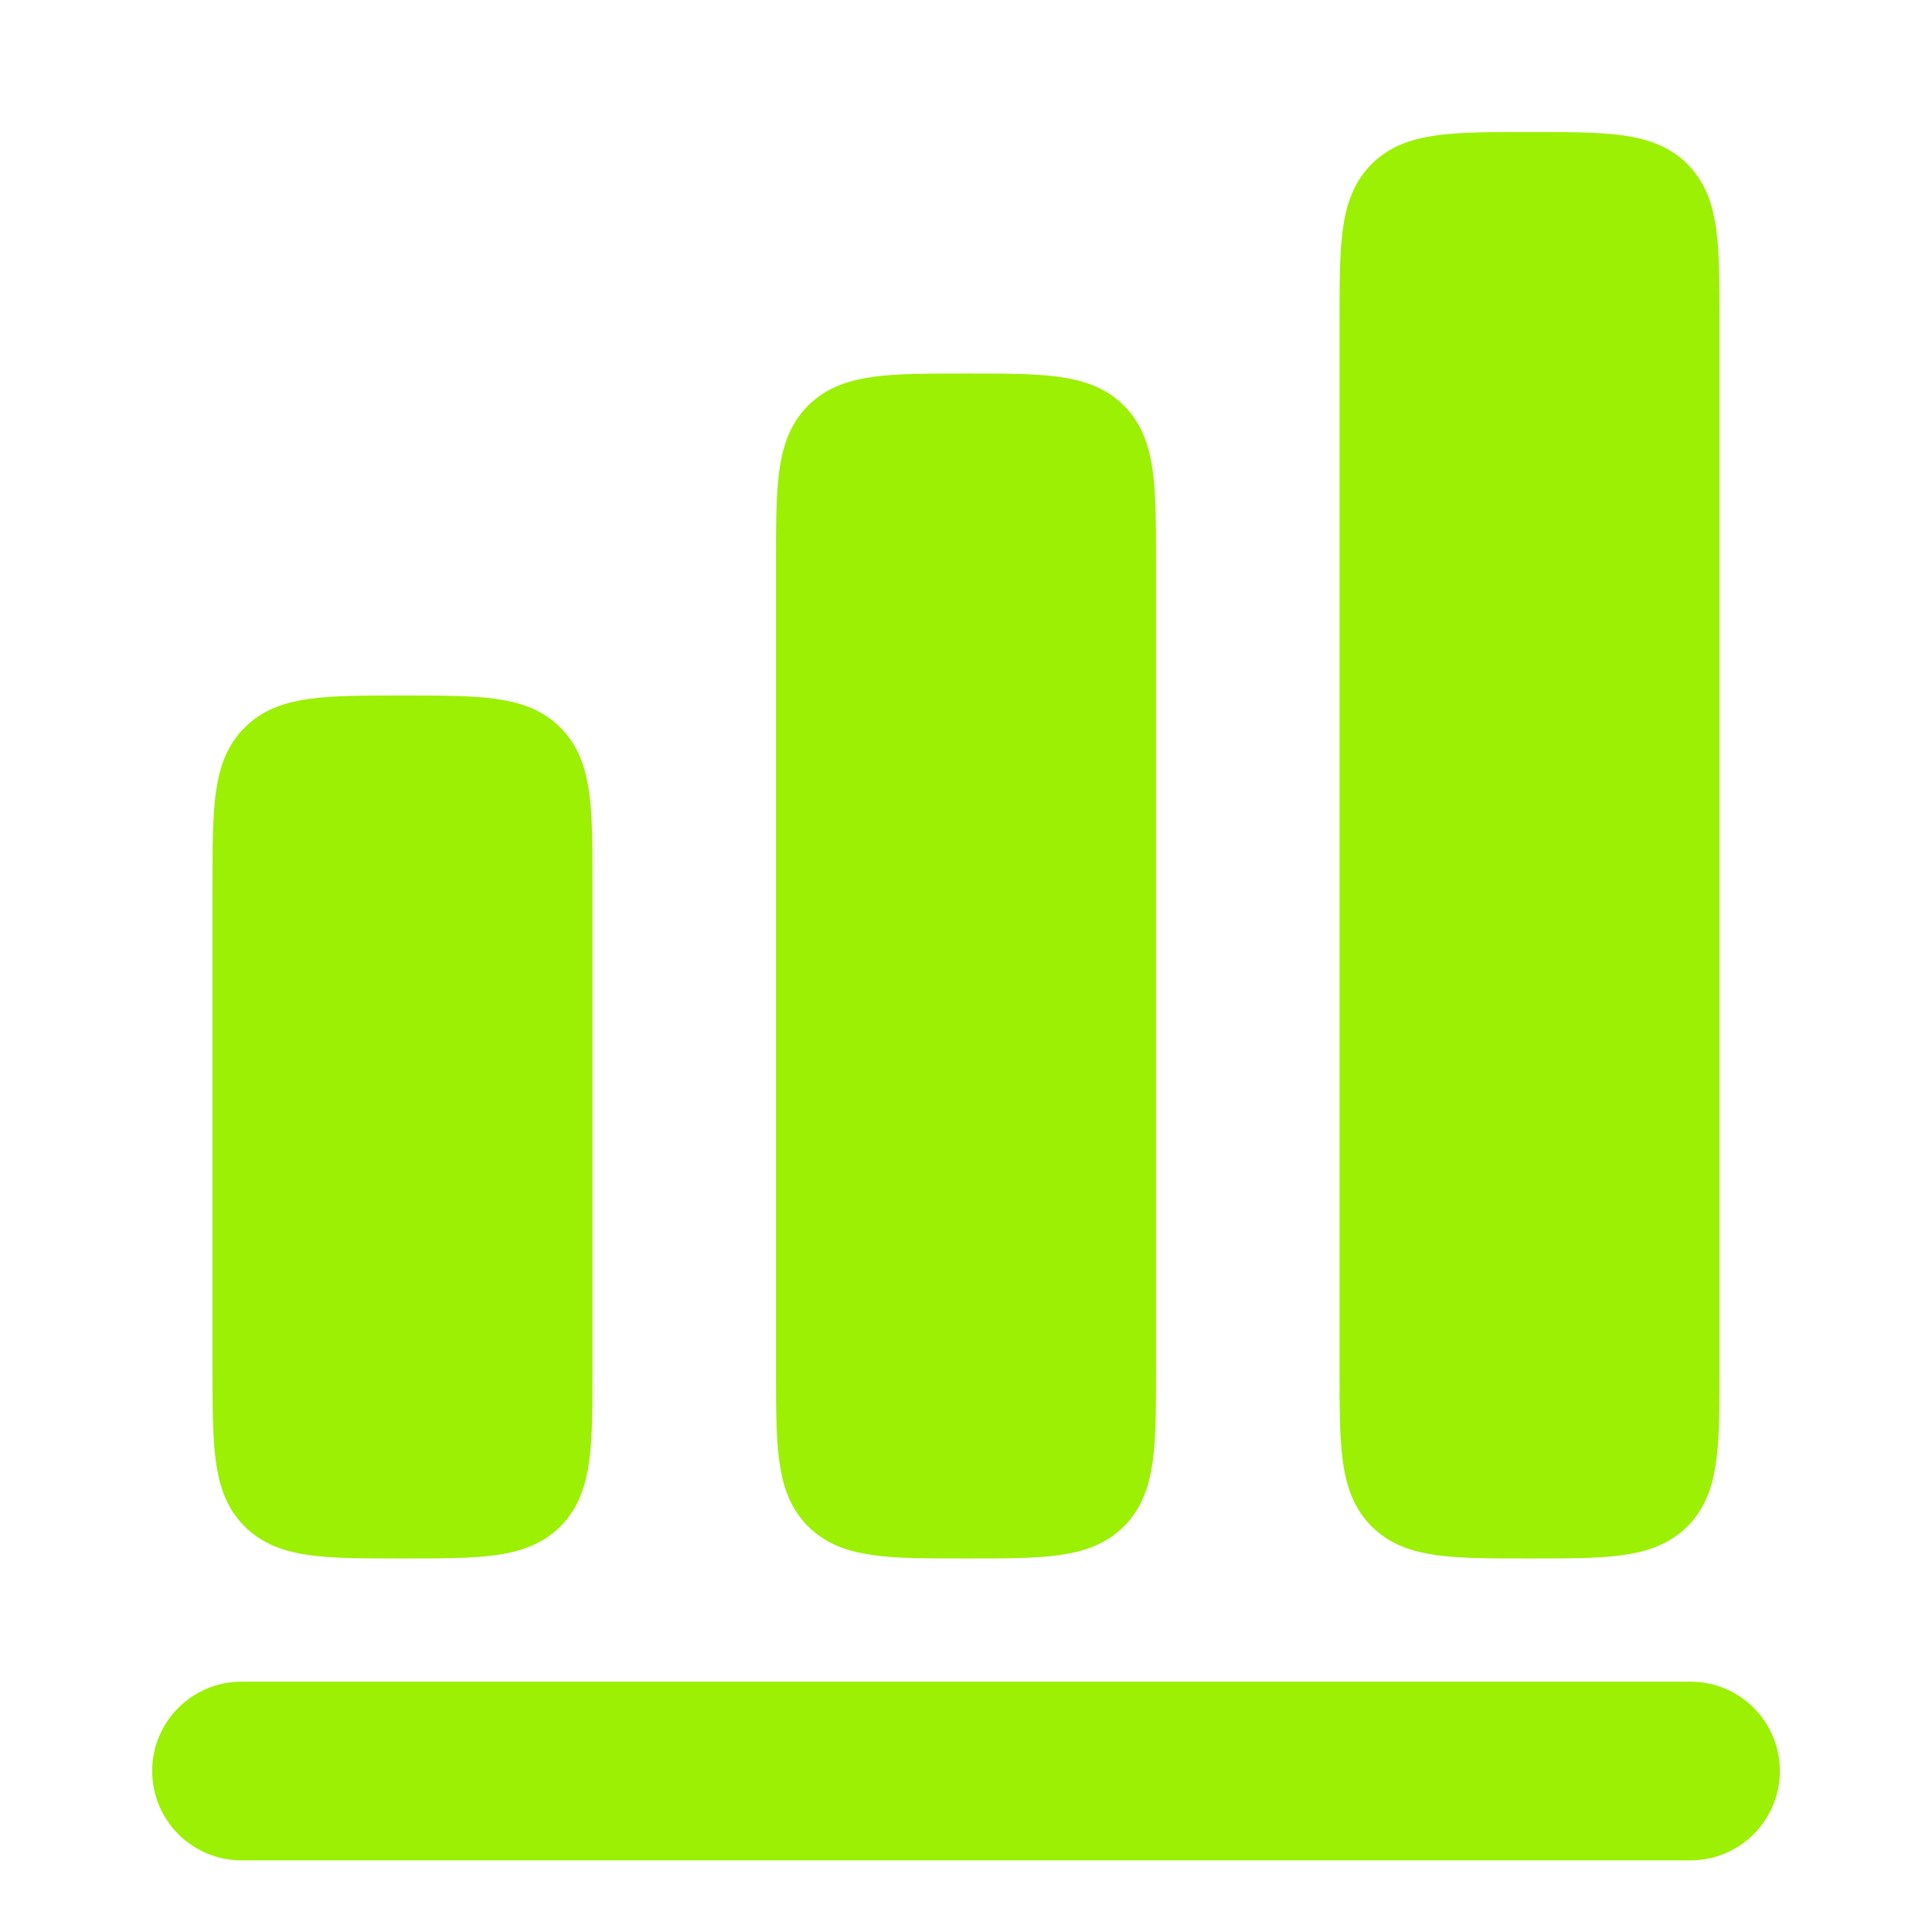
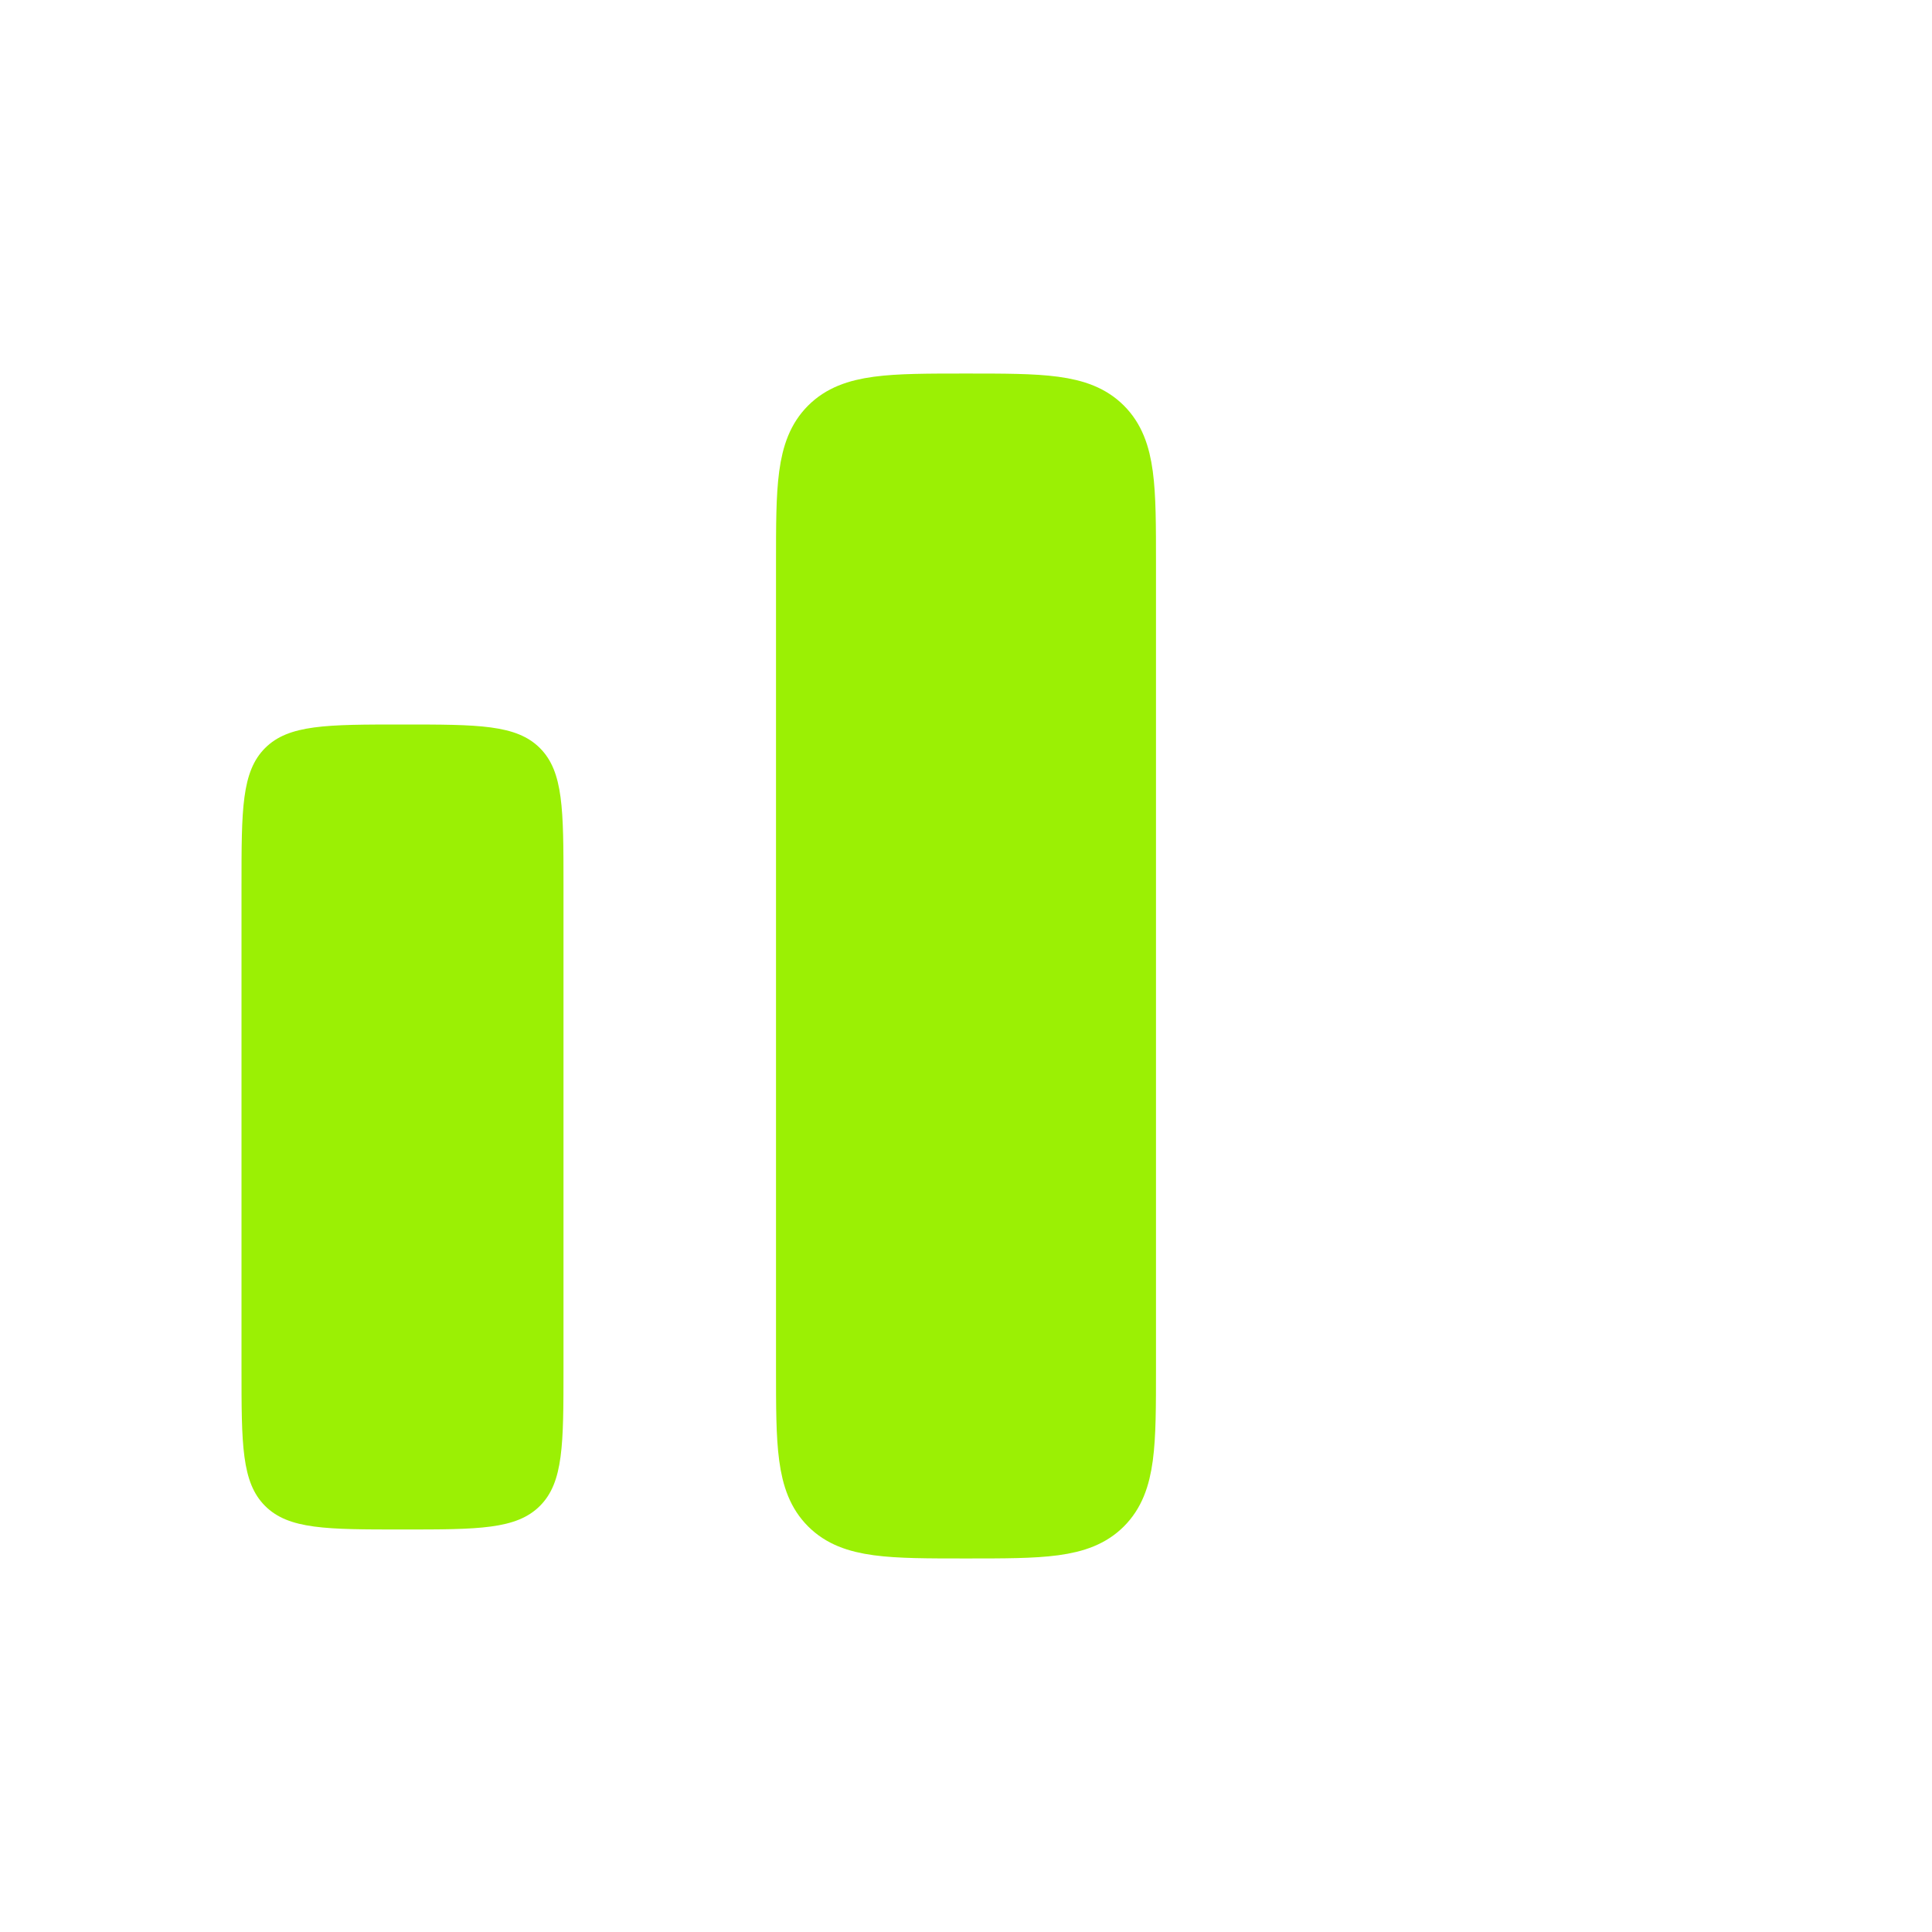
<svg xmlns="http://www.w3.org/2000/svg" width="50" height="50" viewBox="0 0 50 50" fill="none">
-   <path d="M36.027 4.777C35.417 5.387 35.417 6.369 35.417 8.333V35.417C35.417 37.381 35.417 38.363 36.027 38.973C36.637 39.583 37.619 39.583 39.583 39.583C41.547 39.583 42.53 39.583 43.14 38.973C43.75 38.363 43.75 37.381 43.75 35.417V8.333C43.75 6.369 43.75 5.387 43.14 4.777C42.53 4.167 41.547 4.167 39.583 4.167C37.619 4.167 36.637 4.167 36.027 4.777Z" fill="#9BF004" />
  <path d="M20.833 14.583C20.833 12.619 20.833 11.637 21.444 11.027C22.054 10.417 23.036 10.417 25 10.417C26.964 10.417 27.946 10.417 28.556 11.027C29.167 11.637 29.167 12.619 29.167 14.583V35.417C29.167 37.381 29.167 38.363 28.556 38.973C27.946 39.583 26.964 39.583 25 39.583C23.036 39.583 22.054 39.583 21.444 38.973C20.833 38.363 20.833 37.381 20.833 35.417V14.583Z" fill="#9BF004" />
  <path d="M6.86 19.36C6.25 19.971 6.25 20.953 6.25 22.917V35.417C6.25 37.381 6.25 38.363 6.86 38.973C7.47 39.583 8.452 39.583 10.417 39.583C12.381 39.583 13.363 39.583 13.973 38.973C14.583 38.363 14.583 37.381 14.583 35.417V22.917C14.583 20.953 14.583 19.971 13.973 19.36C13.363 18.75 12.381 18.75 10.417 18.75C8.452 18.75 7.47 18.75 6.86 19.36Z" fill="#9BF004" />
-   <path d="M6.25 44.271C5.387 44.271 4.688 44.971 4.688 45.833C4.688 46.696 5.387 47.396 6.25 47.396H43.75C44.613 47.396 45.312 46.696 45.312 45.833C45.312 44.971 44.613 44.271 43.75 44.271H6.25Z" fill="#9BF004" />
-   <path d="M36.027 4.777C35.417 5.387 35.417 6.369 35.417 8.333V35.417C35.417 37.381 35.417 38.363 36.027 38.973C36.637 39.583 37.619 39.583 39.583 39.583C41.547 39.583 42.53 39.583 43.14 38.973C43.75 38.363 43.75 37.381 43.75 35.417V8.333C43.75 6.369 43.75 5.387 43.14 4.777C42.53 4.167 41.547 4.167 39.583 4.167C37.619 4.167 36.637 4.167 36.027 4.777Z" stroke="#9BF004" stroke-width="1.5" />
  <path d="M20.833 14.583C20.833 12.619 20.833 11.637 21.444 11.027C22.054 10.417 23.036 10.417 25 10.417C26.964 10.417 27.946 10.417 28.556 11.027C29.167 11.637 29.167 12.619 29.167 14.583V35.417C29.167 37.381 29.167 38.363 28.556 38.973C27.946 39.583 26.964 39.583 25 39.583C23.036 39.583 22.054 39.583 21.444 38.973C20.833 38.363 20.833 37.381 20.833 35.417V14.583Z" stroke="#9BF004" stroke-width="1.5" />
-   <path d="M6.86 19.36C6.25 19.971 6.25 20.953 6.25 22.917V35.417C6.25 37.381 6.25 38.363 6.86 38.973C7.47 39.583 8.452 39.583 10.417 39.583C12.381 39.583 13.363 39.583 13.973 38.973C14.583 38.363 14.583 37.381 14.583 35.417V22.917C14.583 20.953 14.583 19.971 13.973 19.36C13.363 18.75 12.381 18.75 10.417 18.75C8.452 18.75 7.47 18.75 6.86 19.36Z" stroke="#9BF004" stroke-width="1.5" />
-   <path d="M6.25 44.271C5.387 44.271 4.688 44.971 4.688 45.833C4.688 46.696 5.387 47.396 6.25 47.396H43.75C44.613 47.396 45.312 46.696 45.312 45.833C45.312 44.971 44.613 44.271 43.75 44.271H6.25Z" stroke="#9BF004" stroke-width="1.5" />
</svg>